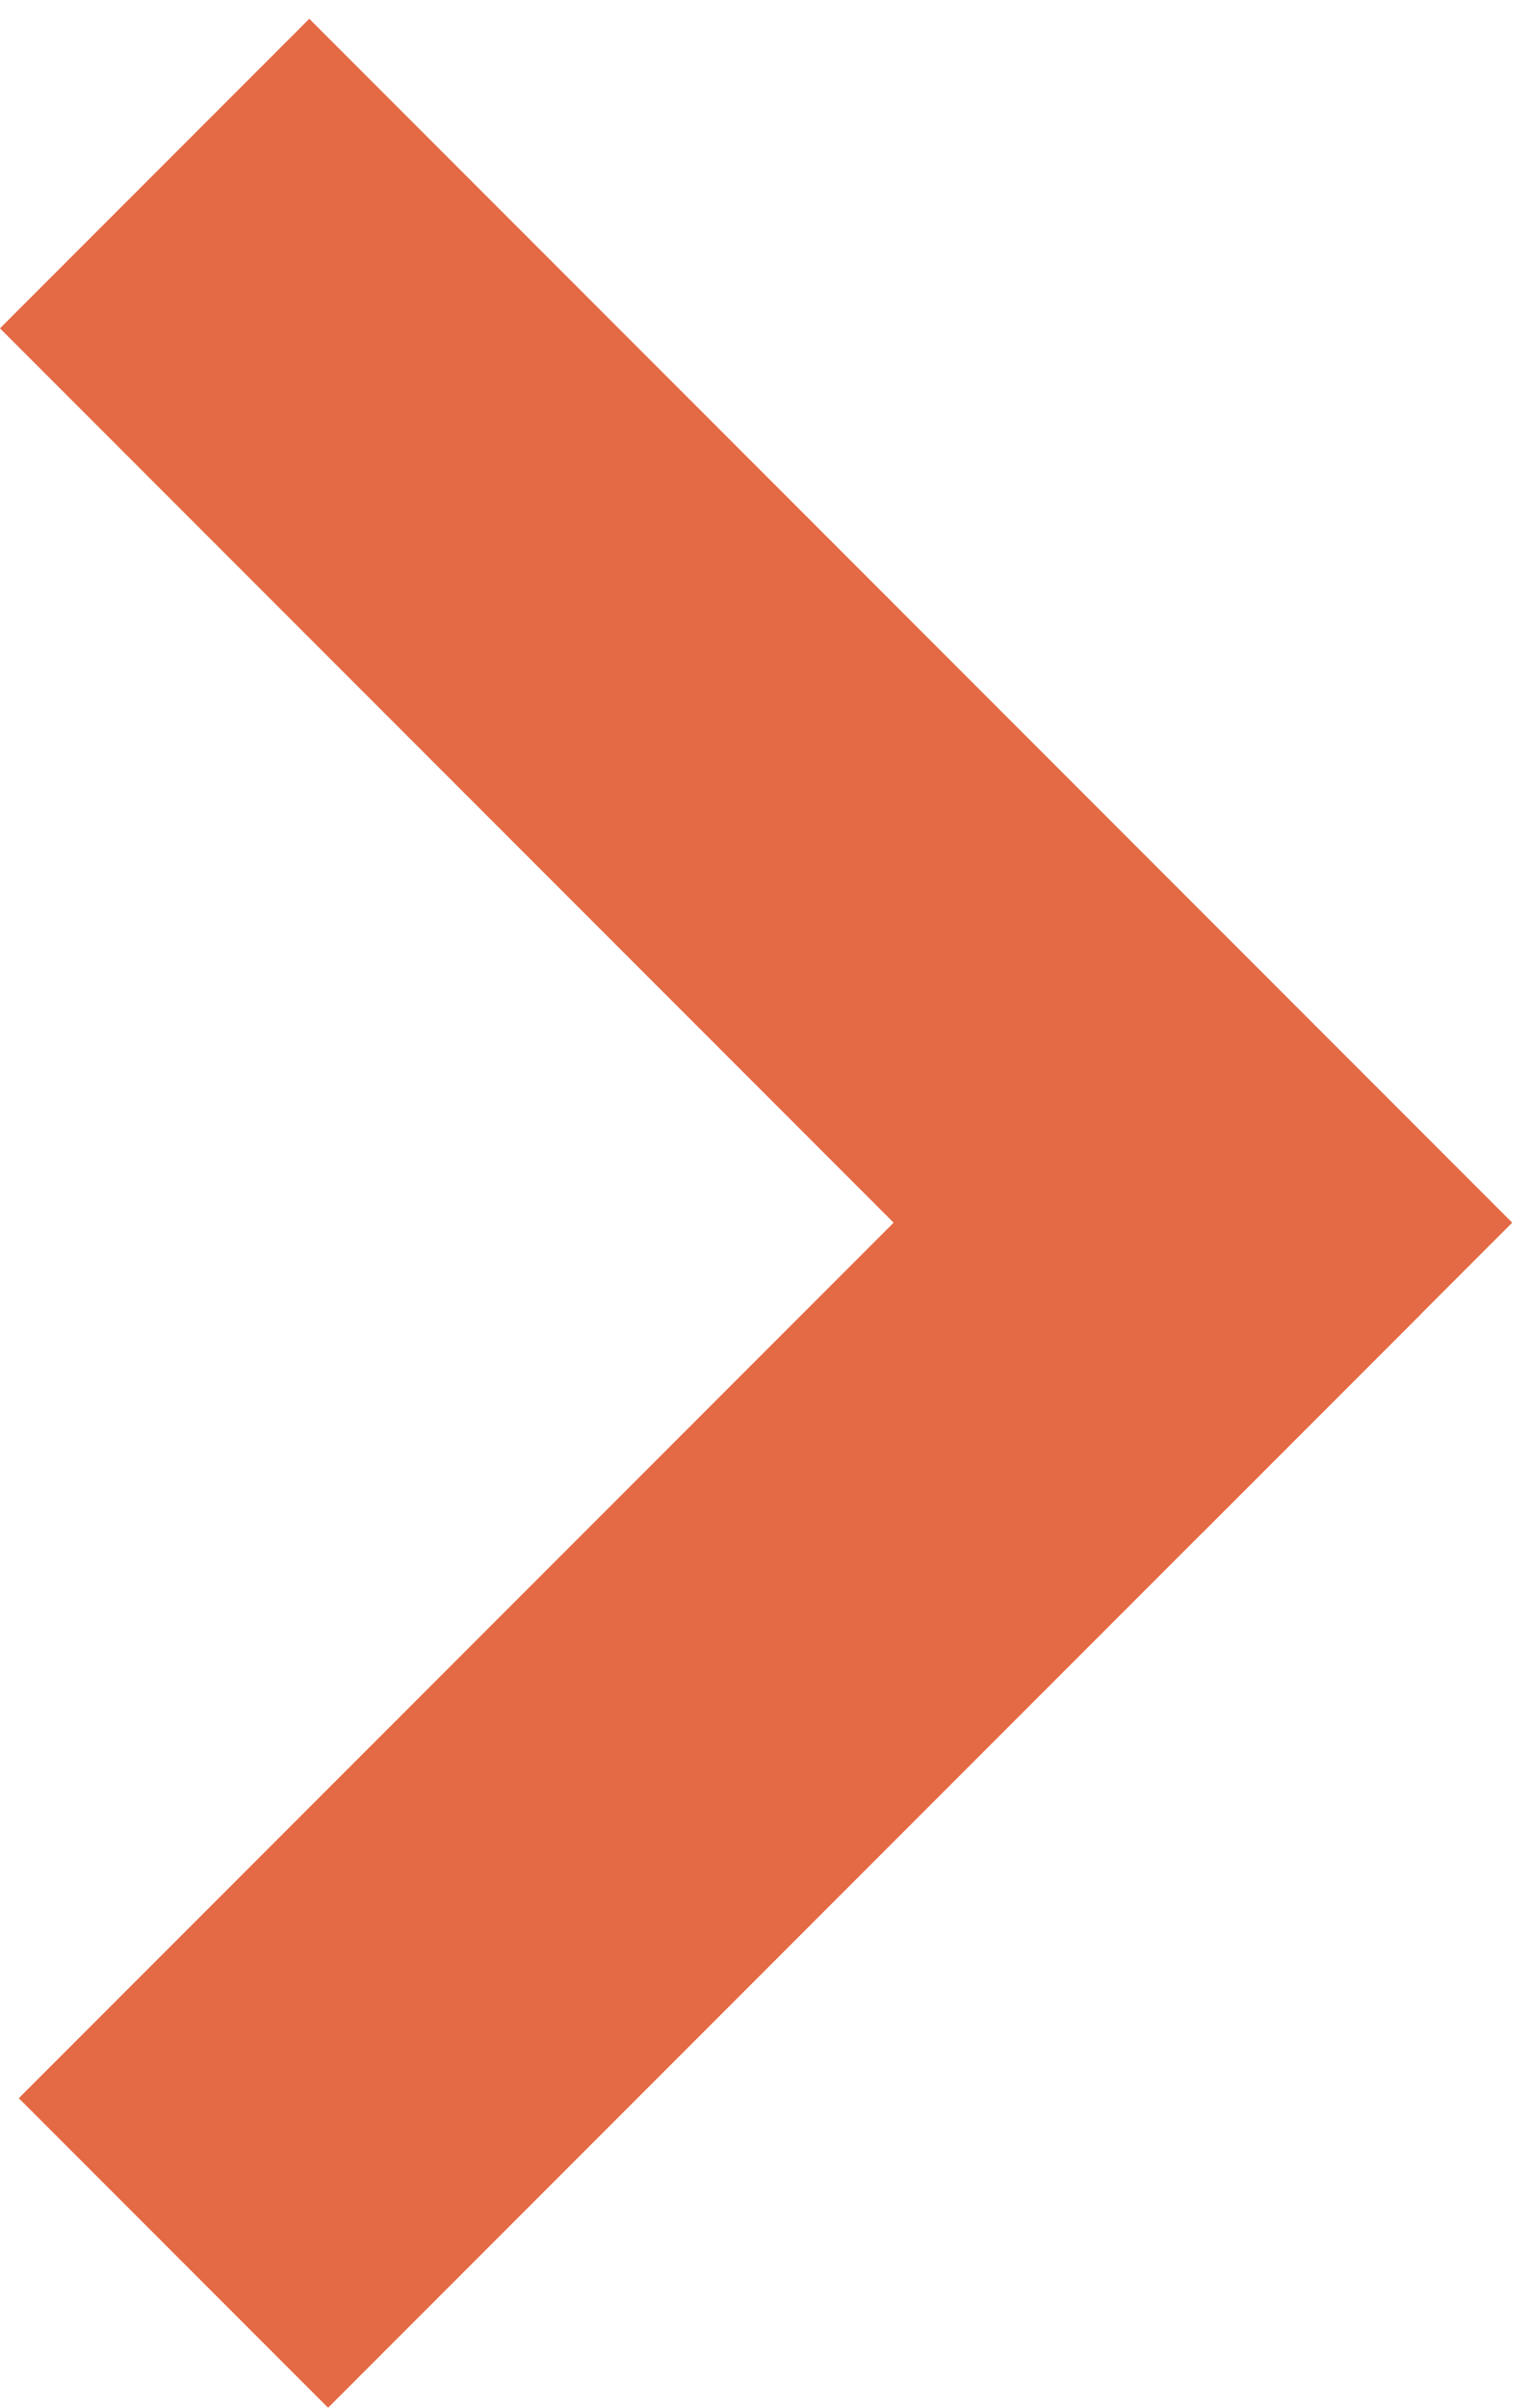
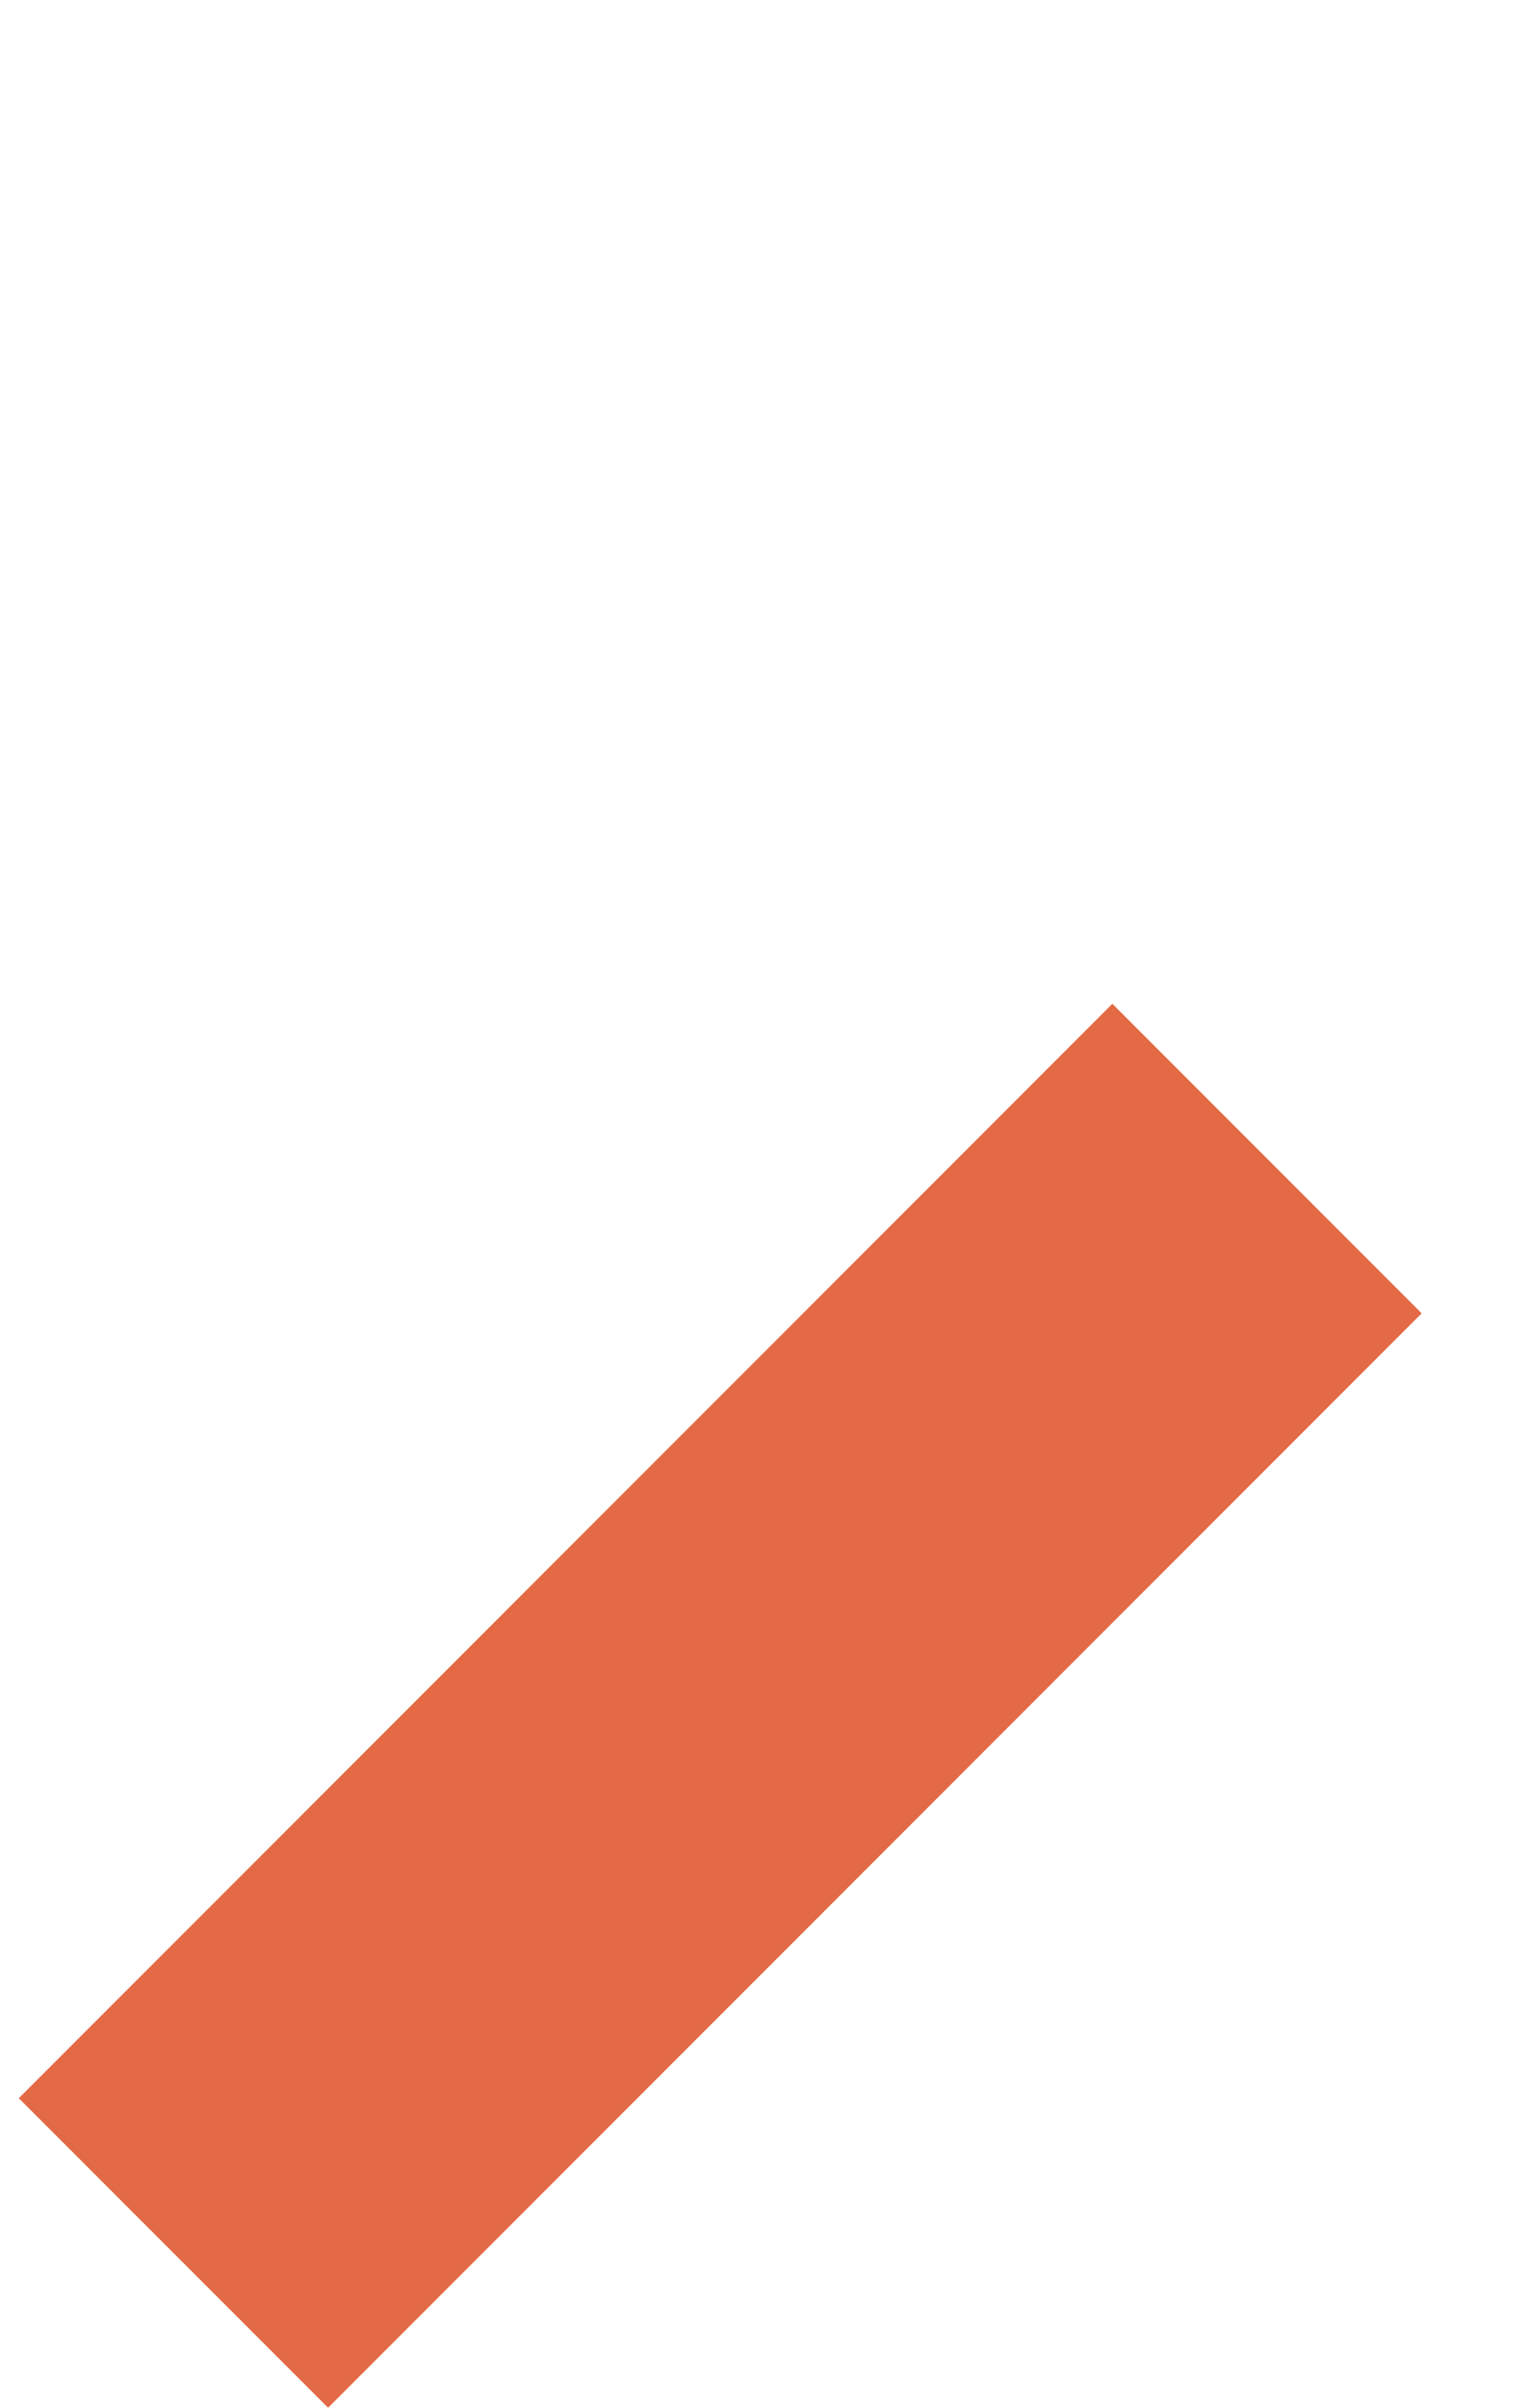
<svg xmlns="http://www.w3.org/2000/svg" width="14" height="22" viewBox="0 0 14 22" fill="none">
  <line x1="1.586" y1="20.586" x2="11.586" y2="10.586" stroke="#E36A44" stroke-width="4" />
-   <line x1="1.414" y1="1.586" x2="12.414" y2="12.586" stroke="#E36A44" stroke-width="4" />
</svg>